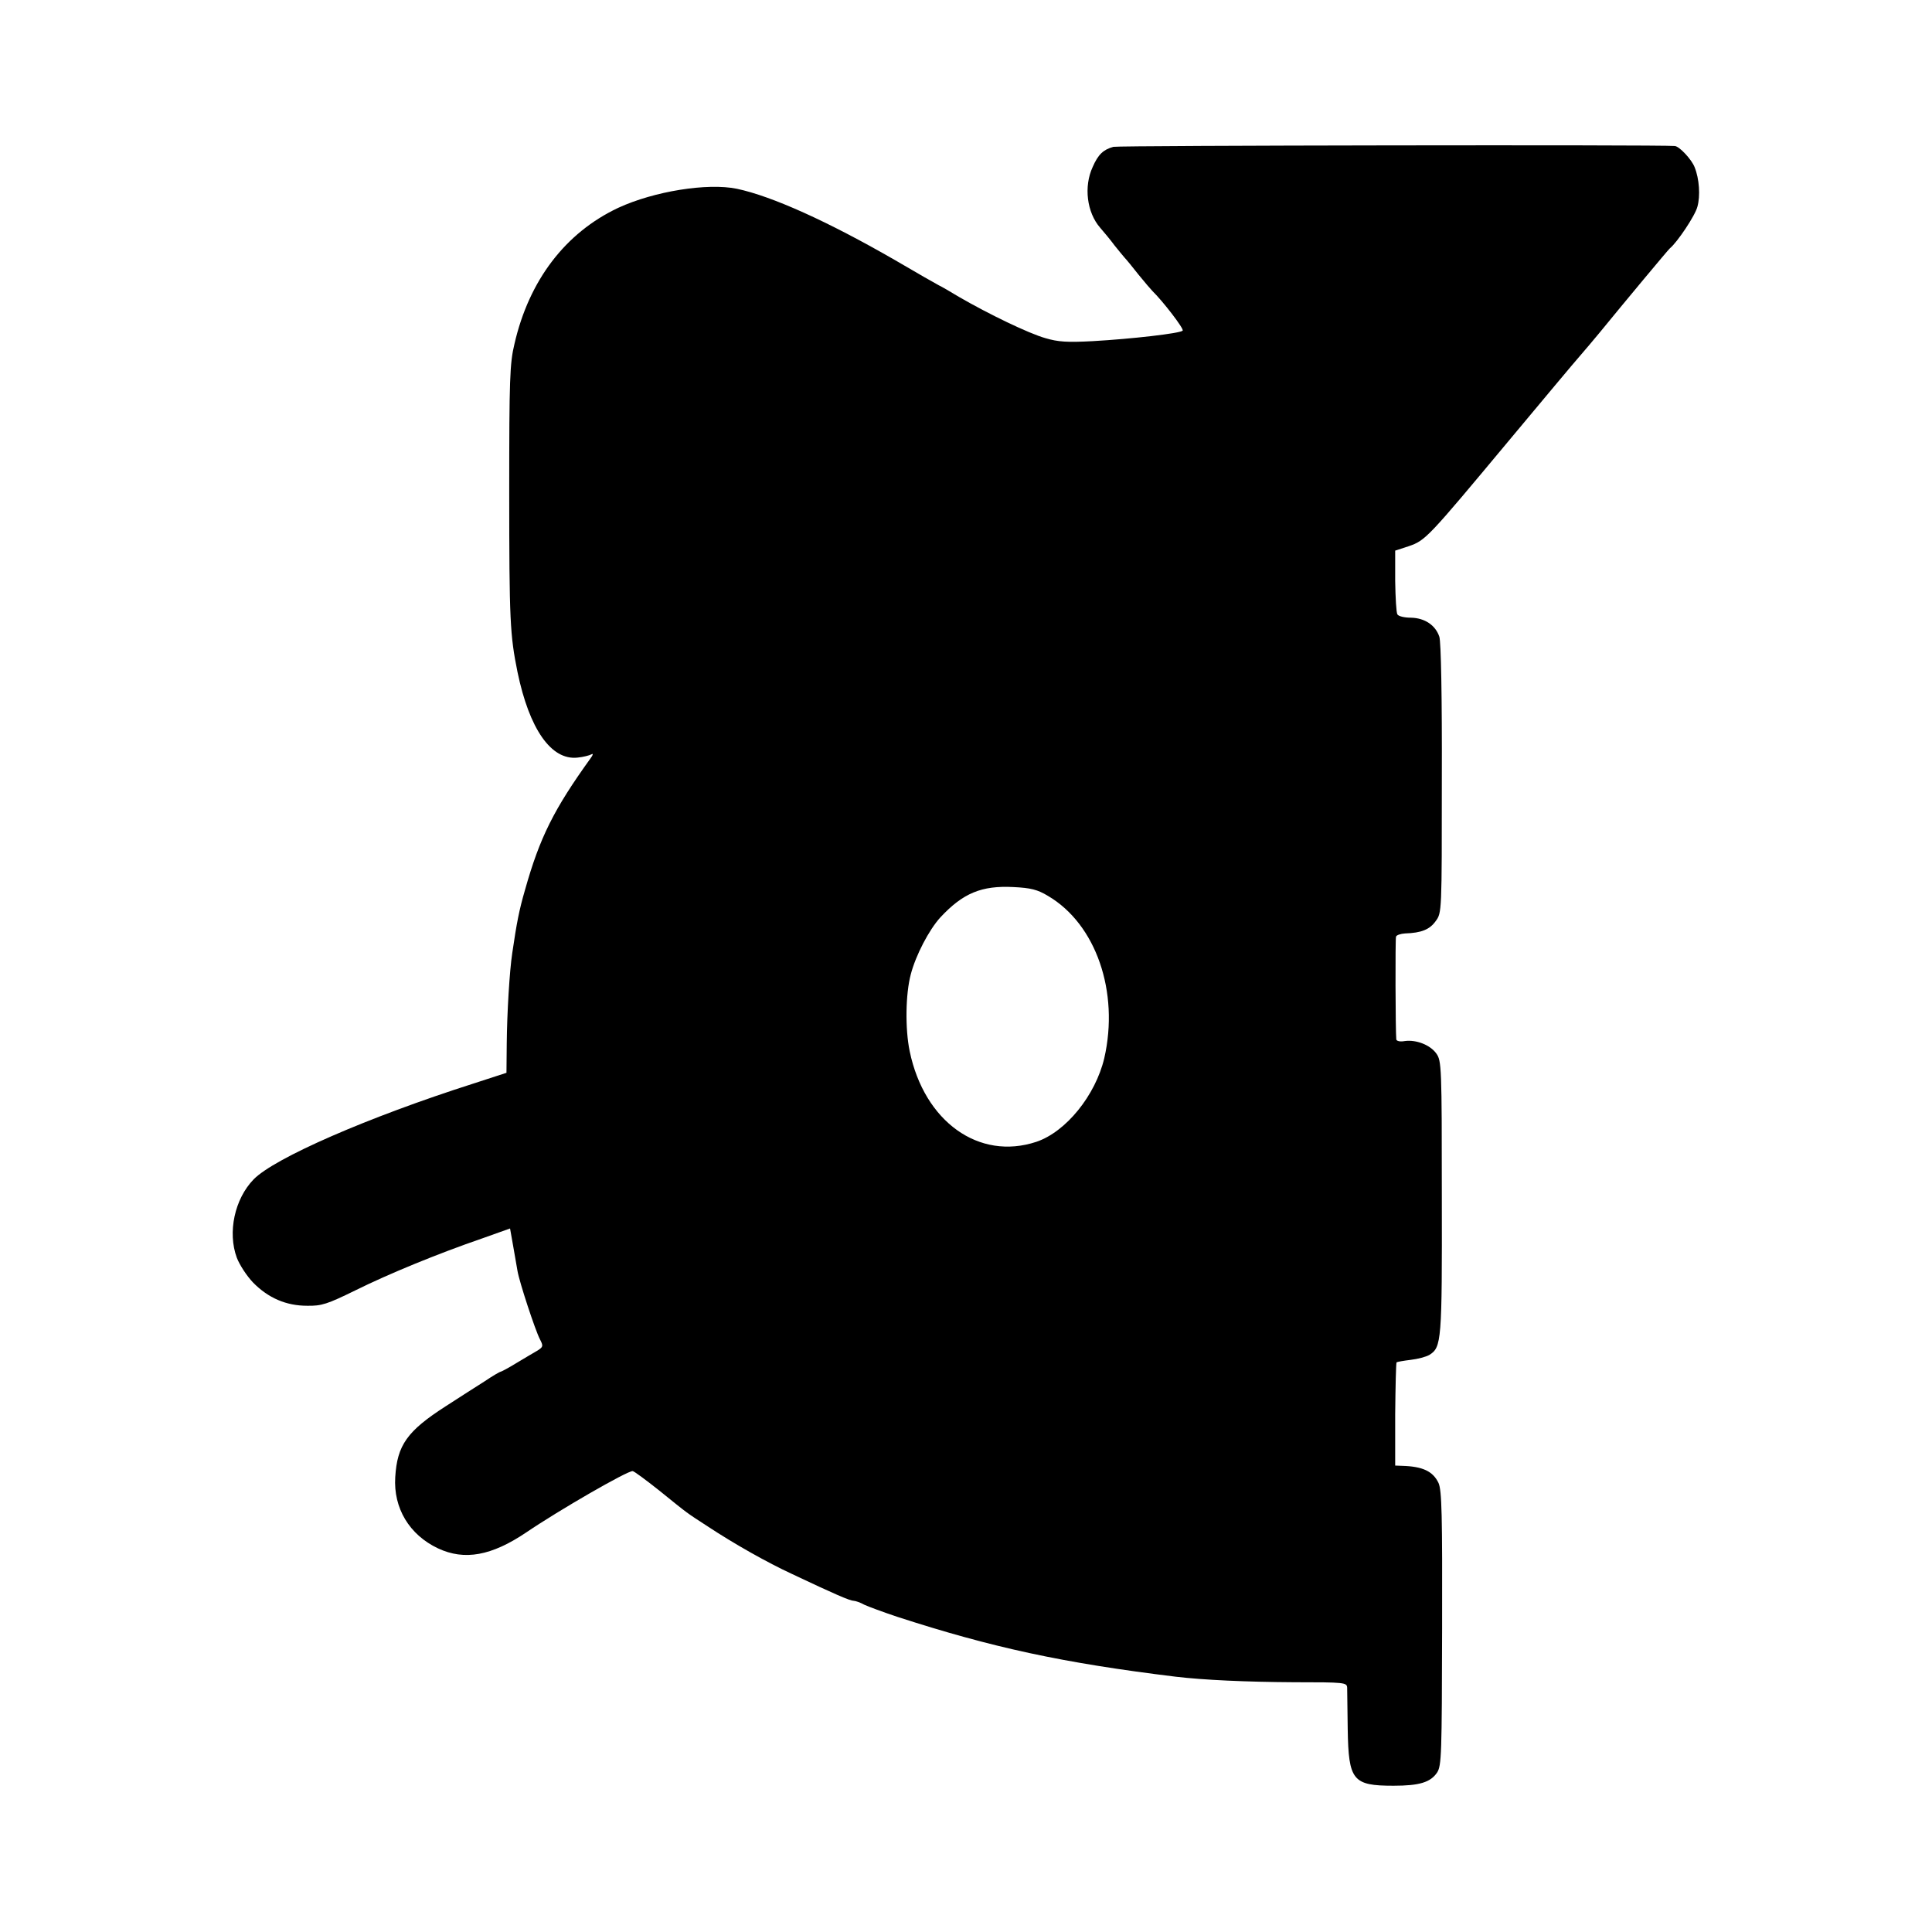
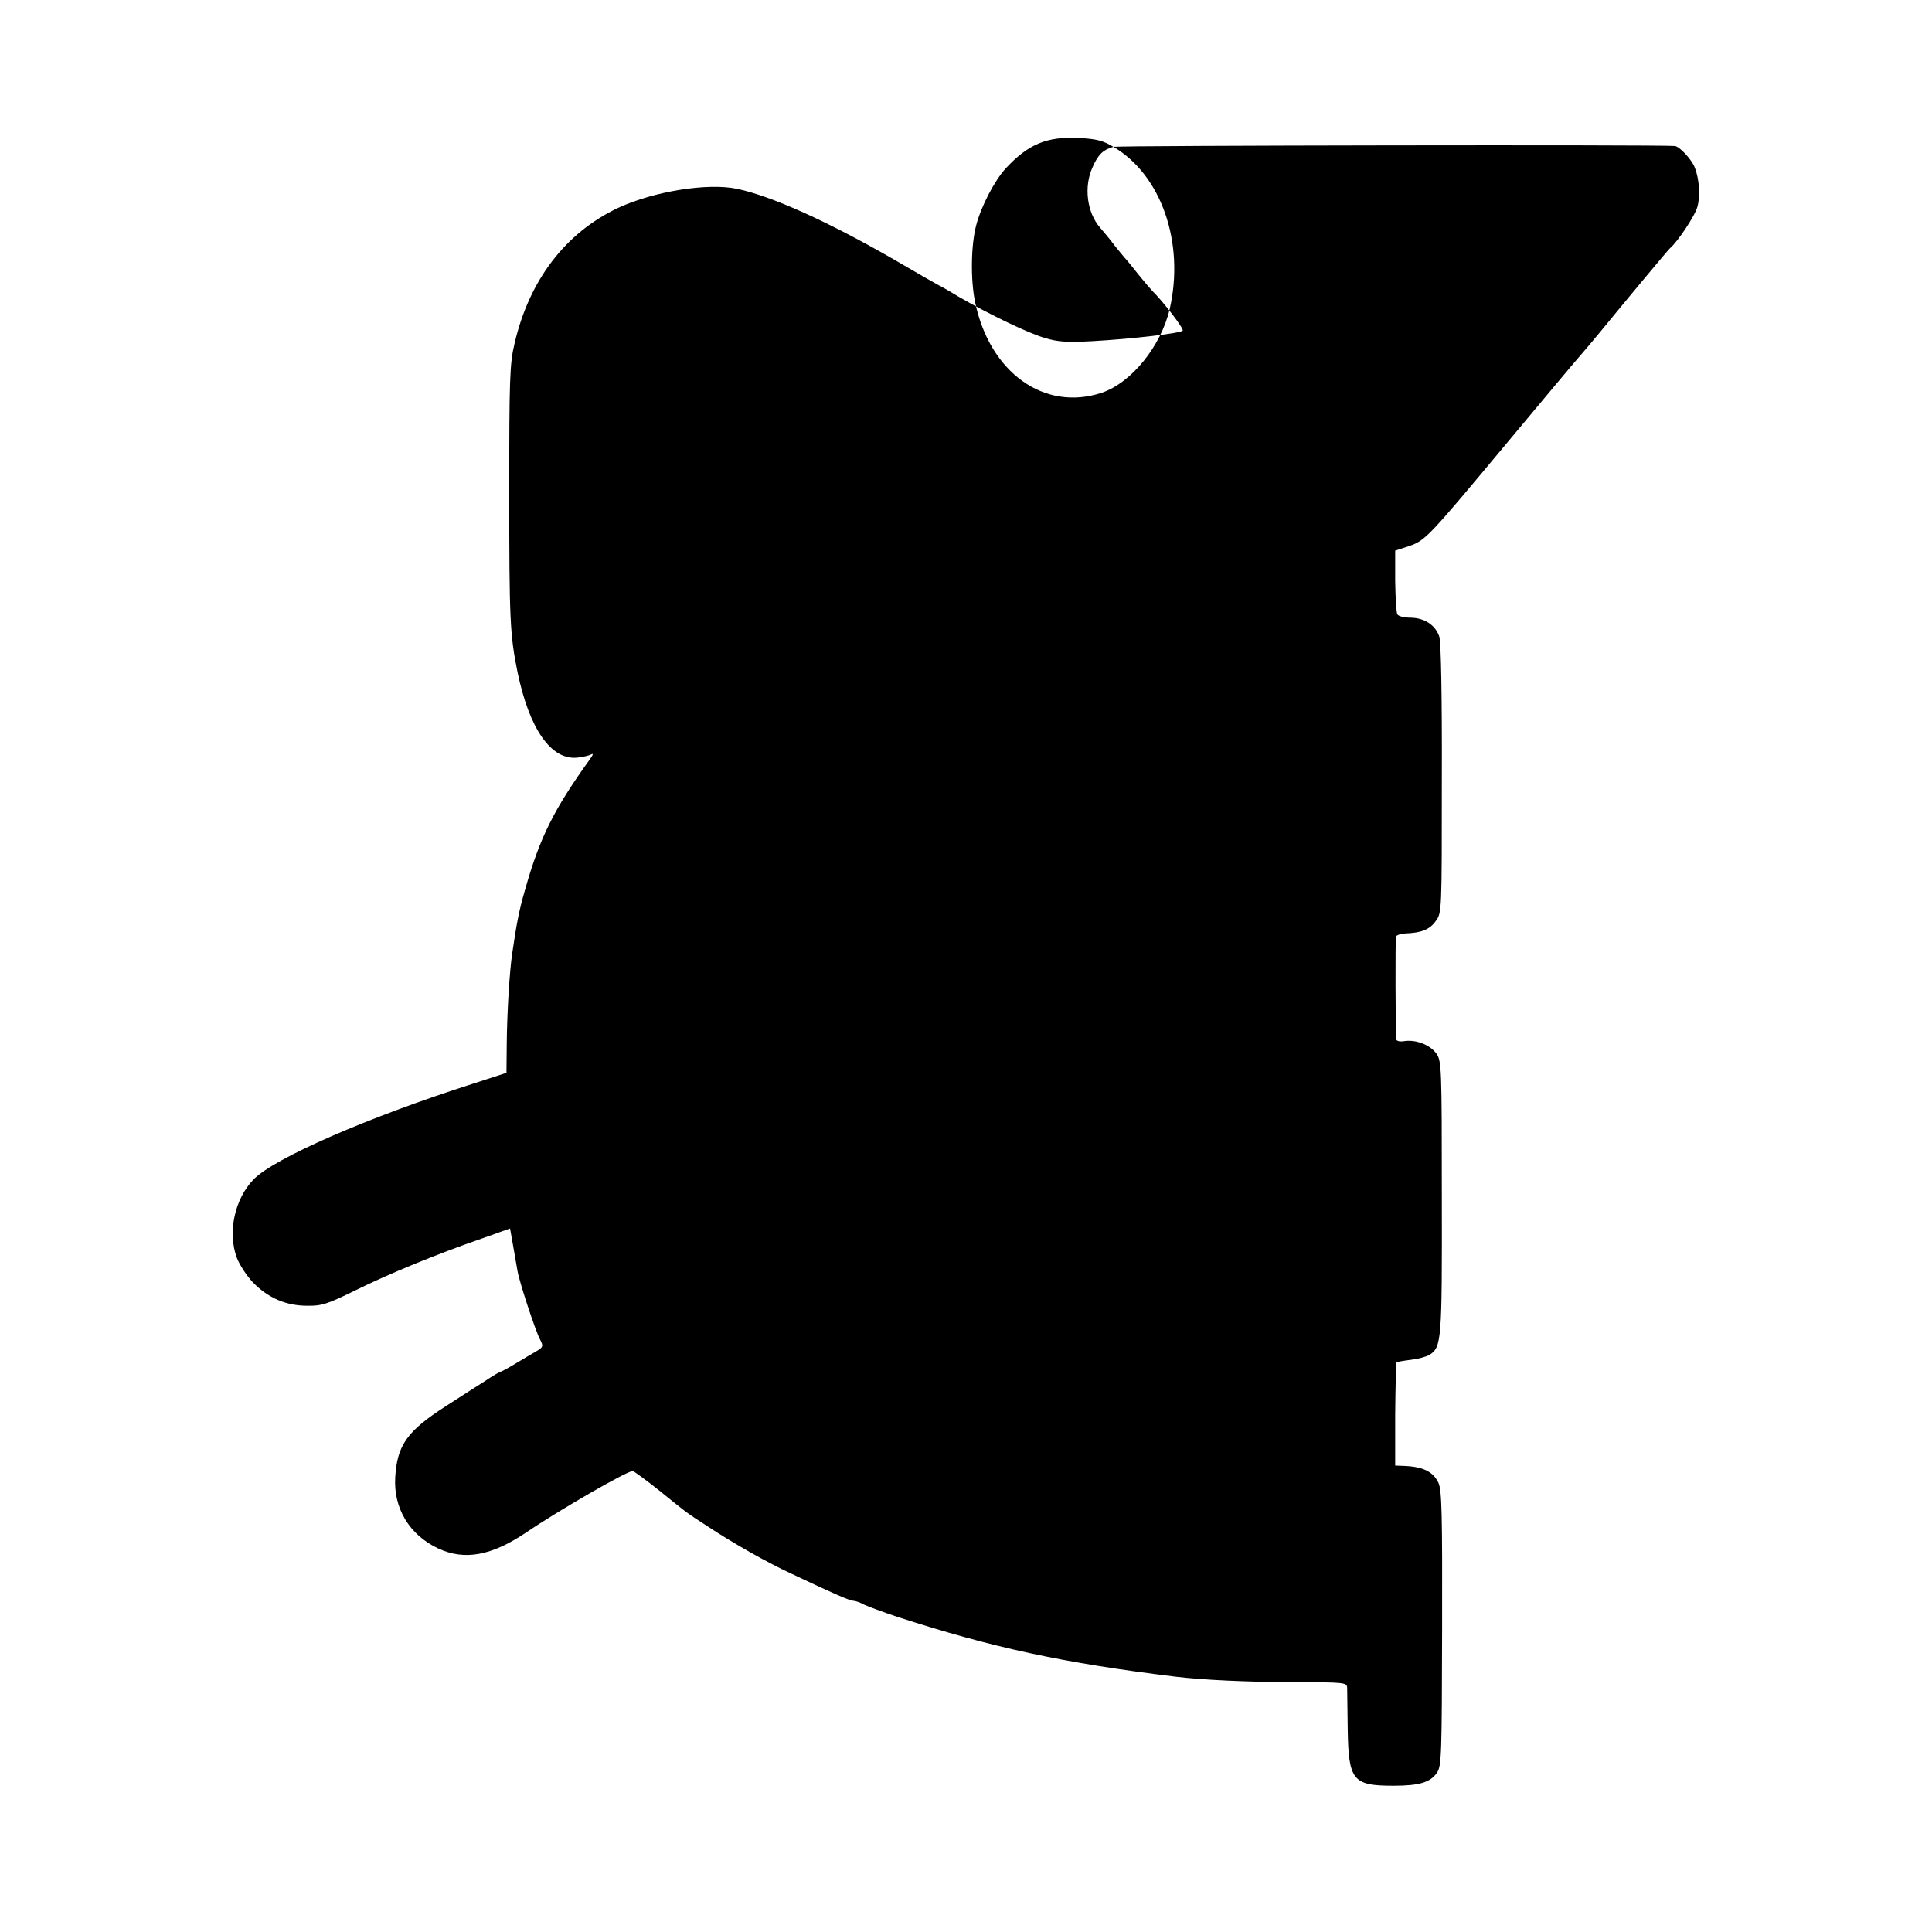
<svg xmlns="http://www.w3.org/2000/svg" version="1.0" width="700pt" height="700pt" viewBox="0 0 700 700" preserveAspectRatio="xMidYMid meet">
  <g transform="translate(0,700) scale(0.1,-0.1)" fill="#000000" stroke="none">
-     <path d="M4034 6468 c-36 -10 -55 -27 -75 -73 -33 -71 -21 -165 27 -220 14 -16 38 -45 52 -64 15 -19 32 -39 37 -45 6 -6 28 -33 50 -61 22 -27 45 -54 51 -60 37 -36 115 -137 109 -143 -9 -10 -185 -30 -325 -38 -93 -5 -126 -3 -173 11 -60 17 -205 87 -312 149 -33 20 -66 39 -73 42 -8 4 -80 45 -160 92 -243 140 -445 231 -572 258 -107 22 -300 -9 -430 -69 -191 -90 -323 -262 -376 -493 -17 -70 -19 -128 -19 -534 0 -471 3 -521 30 -655 43 -207 122 -320 217 -310 21 2 44 8 51 12 7 4 6 -2 -3 -14 -133 -185 -184 -286 -238 -478 -21 -72 -30 -119 -46 -228 -10 -66 -19 -219 -20 -328 l-1 -106 -120 -39 c-382 -122 -721 -270 -796 -347 -69 -71 -95 -192 -61 -284 10 -26 36 -66 59 -90 55 -56 120 -84 196 -84 52 -1 73 6 173 55 123 61 301 134 461 189 l101 36 11 -62 c6 -34 13 -75 16 -92 7 -41 64 -214 81 -247 13 -25 12 -28 -8 -41 -13 -7 -47 -28 -76 -45 -29 -18 -56 -32 -58 -32 -3 0 -29 -15 -57 -34 -29 -18 -92 -59 -142 -91 -140 -90 -176 -141 -183 -257 -7 -112 51 -209 155 -258 96 -45 194 -27 320 58 121 82 364 222 385 222 5 0 48 -32 96 -70 109 -88 94 -77 177 -131 94 -62 214 -130 305 -172 154 -73 210 -97 223 -97 6 0 24 -6 38 -14 15 -7 69 -27 120 -44 342 -111 599 -167 1009 -217 101 -12 255 -19 427 -20 186 0 193 -1 194 -20 0 -11 1 -79 2 -150 3 -186 18 -205 166 -205 93 0 134 12 158 48 16 25 17 65 18 522 1 411 -1 500 -13 527 -20 42 -57 60 -132 62 l-25 1 0 185 c1 101 3 186 5 189 3 2 26 6 51 9 26 3 56 11 68 18 44 28 46 48 45 571 0 473 -1 495 -20 521 -22 31 -73 51 -115 45 -16 -3 -29 0 -30 6 -3 31 -4 363 -1 372 1 6 17 11 33 12 59 2 89 14 111 45 22 30 22 32 22 515 1 298 -3 497 -9 515 -14 42 -53 68 -103 69 -23 0 -45 5 -49 12 -4 6 -7 60 -8 121 l0 110 49 16 c61 21 69 30 360 379 126 151 243 291 260 310 17 20 49 57 71 84 89 109 249 301 255 306 27 22 92 119 100 151 11 39 7 101 -10 143 -10 27 -55 76 -72 77 -58 5 -2014 2 -2034 -3z m-237 -2714 c174 -102 259 -348 204 -588 -32 -135 -139 -267 -246 -303 -208 -69 -406 73 -459 328 -17 82 -15 208 4 279 18 69 66 161 107 206 82 88 149 116 265 110 62 -3 87 -9 125 -32z" />
+     <path d="M4034 6468 c-36 -10 -55 -27 -75 -73 -33 -71 -21 -165 27 -220 14 -16 38 -45 52 -64 15 -19 32 -39 37 -45 6 -6 28 -33 50 -61 22 -27 45 -54 51 -60 37 -36 115 -137 109 -143 -9 -10 -185 -30 -325 -38 -93 -5 -126 -3 -173 11 -60 17 -205 87 -312 149 -33 20 -66 39 -73 42 -8 4 -80 45 -160 92 -243 140 -445 231 -572 258 -107 22 -300 -9 -430 -69 -191 -90 -323 -262 -376 -493 -17 -70 -19 -128 -19 -534 0 -471 3 -521 30 -655 43 -207 122 -320 217 -310 21 2 44 8 51 12 7 4 6 -2 -3 -14 -133 -185 -184 -286 -238 -478 -21 -72 -30 -119 -46 -228 -10 -66 -19 -219 -20 -328 l-1 -106 -120 -39 c-382 -122 -721 -270 -796 -347 -69 -71 -95 -192 -61 -284 10 -26 36 -66 59 -90 55 -56 120 -84 196 -84 52 -1 73 6 173 55 123 61 301 134 461 189 l101 36 11 -62 c6 -34 13 -75 16 -92 7 -41 64 -214 81 -247 13 -25 12 -28 -8 -41 -13 -7 -47 -28 -76 -45 -29 -18 -56 -32 -58 -32 -3 0 -29 -15 -57 -34 -29 -18 -92 -59 -142 -91 -140 -90 -176 -141 -183 -257 -7 -112 51 -209 155 -258 96 -45 194 -27 320 58 121 82 364 222 385 222 5 0 48 -32 96 -70 109 -88 94 -77 177 -131 94 -62 214 -130 305 -172 154 -73 210 -97 223 -97 6 0 24 -6 38 -14 15 -7 69 -27 120 -44 342 -111 599 -167 1009 -217 101 -12 255 -19 427 -20 186 0 193 -1 194 -20 0 -11 1 -79 2 -150 3 -186 18 -205 166 -205 93 0 134 12 158 48 16 25 17 65 18 522 1 411 -1 500 -13 527 -20 42 -57 60 -132 62 l-25 1 0 185 c1 101 3 186 5 189 3 2 26 6 51 9 26 3 56 11 68 18 44 28 46 48 45 571 0 473 -1 495 -20 521 -22 31 -73 51 -115 45 -16 -3 -29 0 -30 6 -3 31 -4 363 -1 372 1 6 17 11 33 12 59 2 89 14 111 45 22 30 22 32 22 515 1 298 -3 497 -9 515 -14 42 -53 68 -103 69 -23 0 -45 5 -49 12 -4 6 -7 60 -8 121 l0 110 49 16 c61 21 69 30 360 379 126 151 243 291 260 310 17 20 49 57 71 84 89 109 249 301 255 306 27 22 92 119 100 151 11 39 7 101 -10 143 -10 27 -55 76 -72 77 -58 5 -2014 2 -2034 -3z c174 -102 259 -348 204 -588 -32 -135 -139 -267 -246 -303 -208 -69 -406 73 -459 328 -17 82 -15 208 4 279 18 69 66 161 107 206 82 88 149 116 265 110 62 -3 87 -9 125 -32z" />
  </g>
</svg>